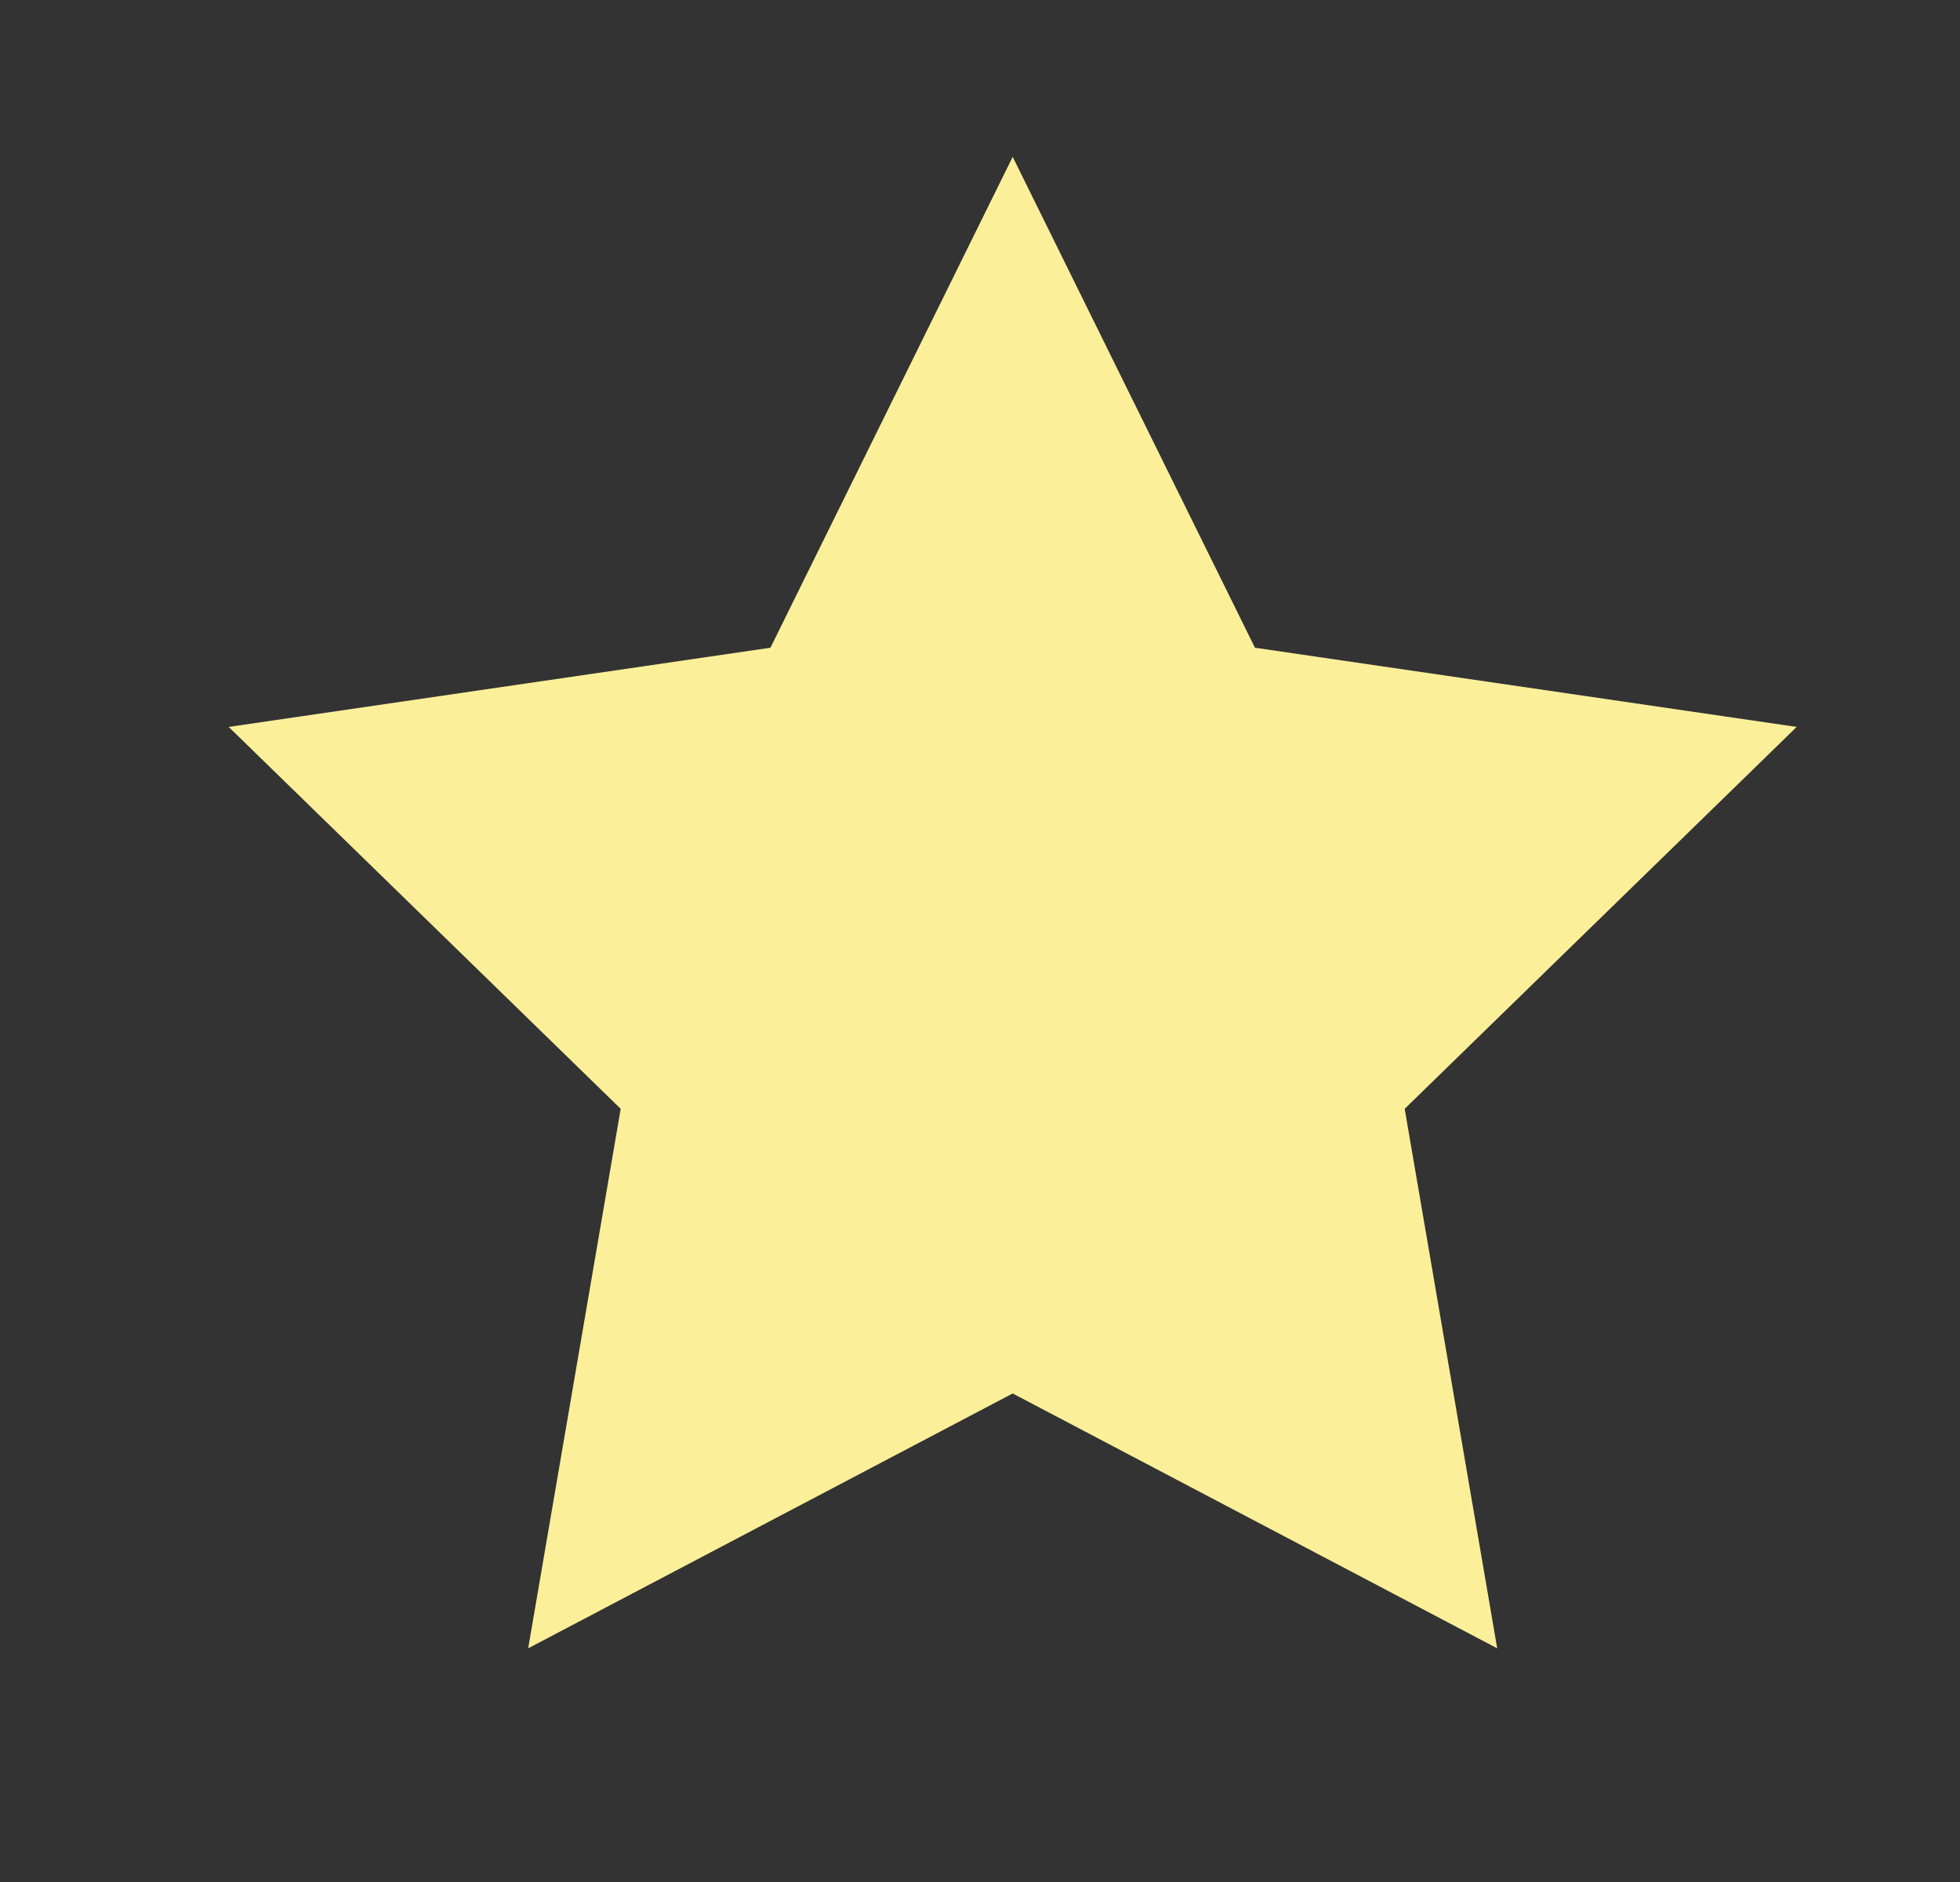
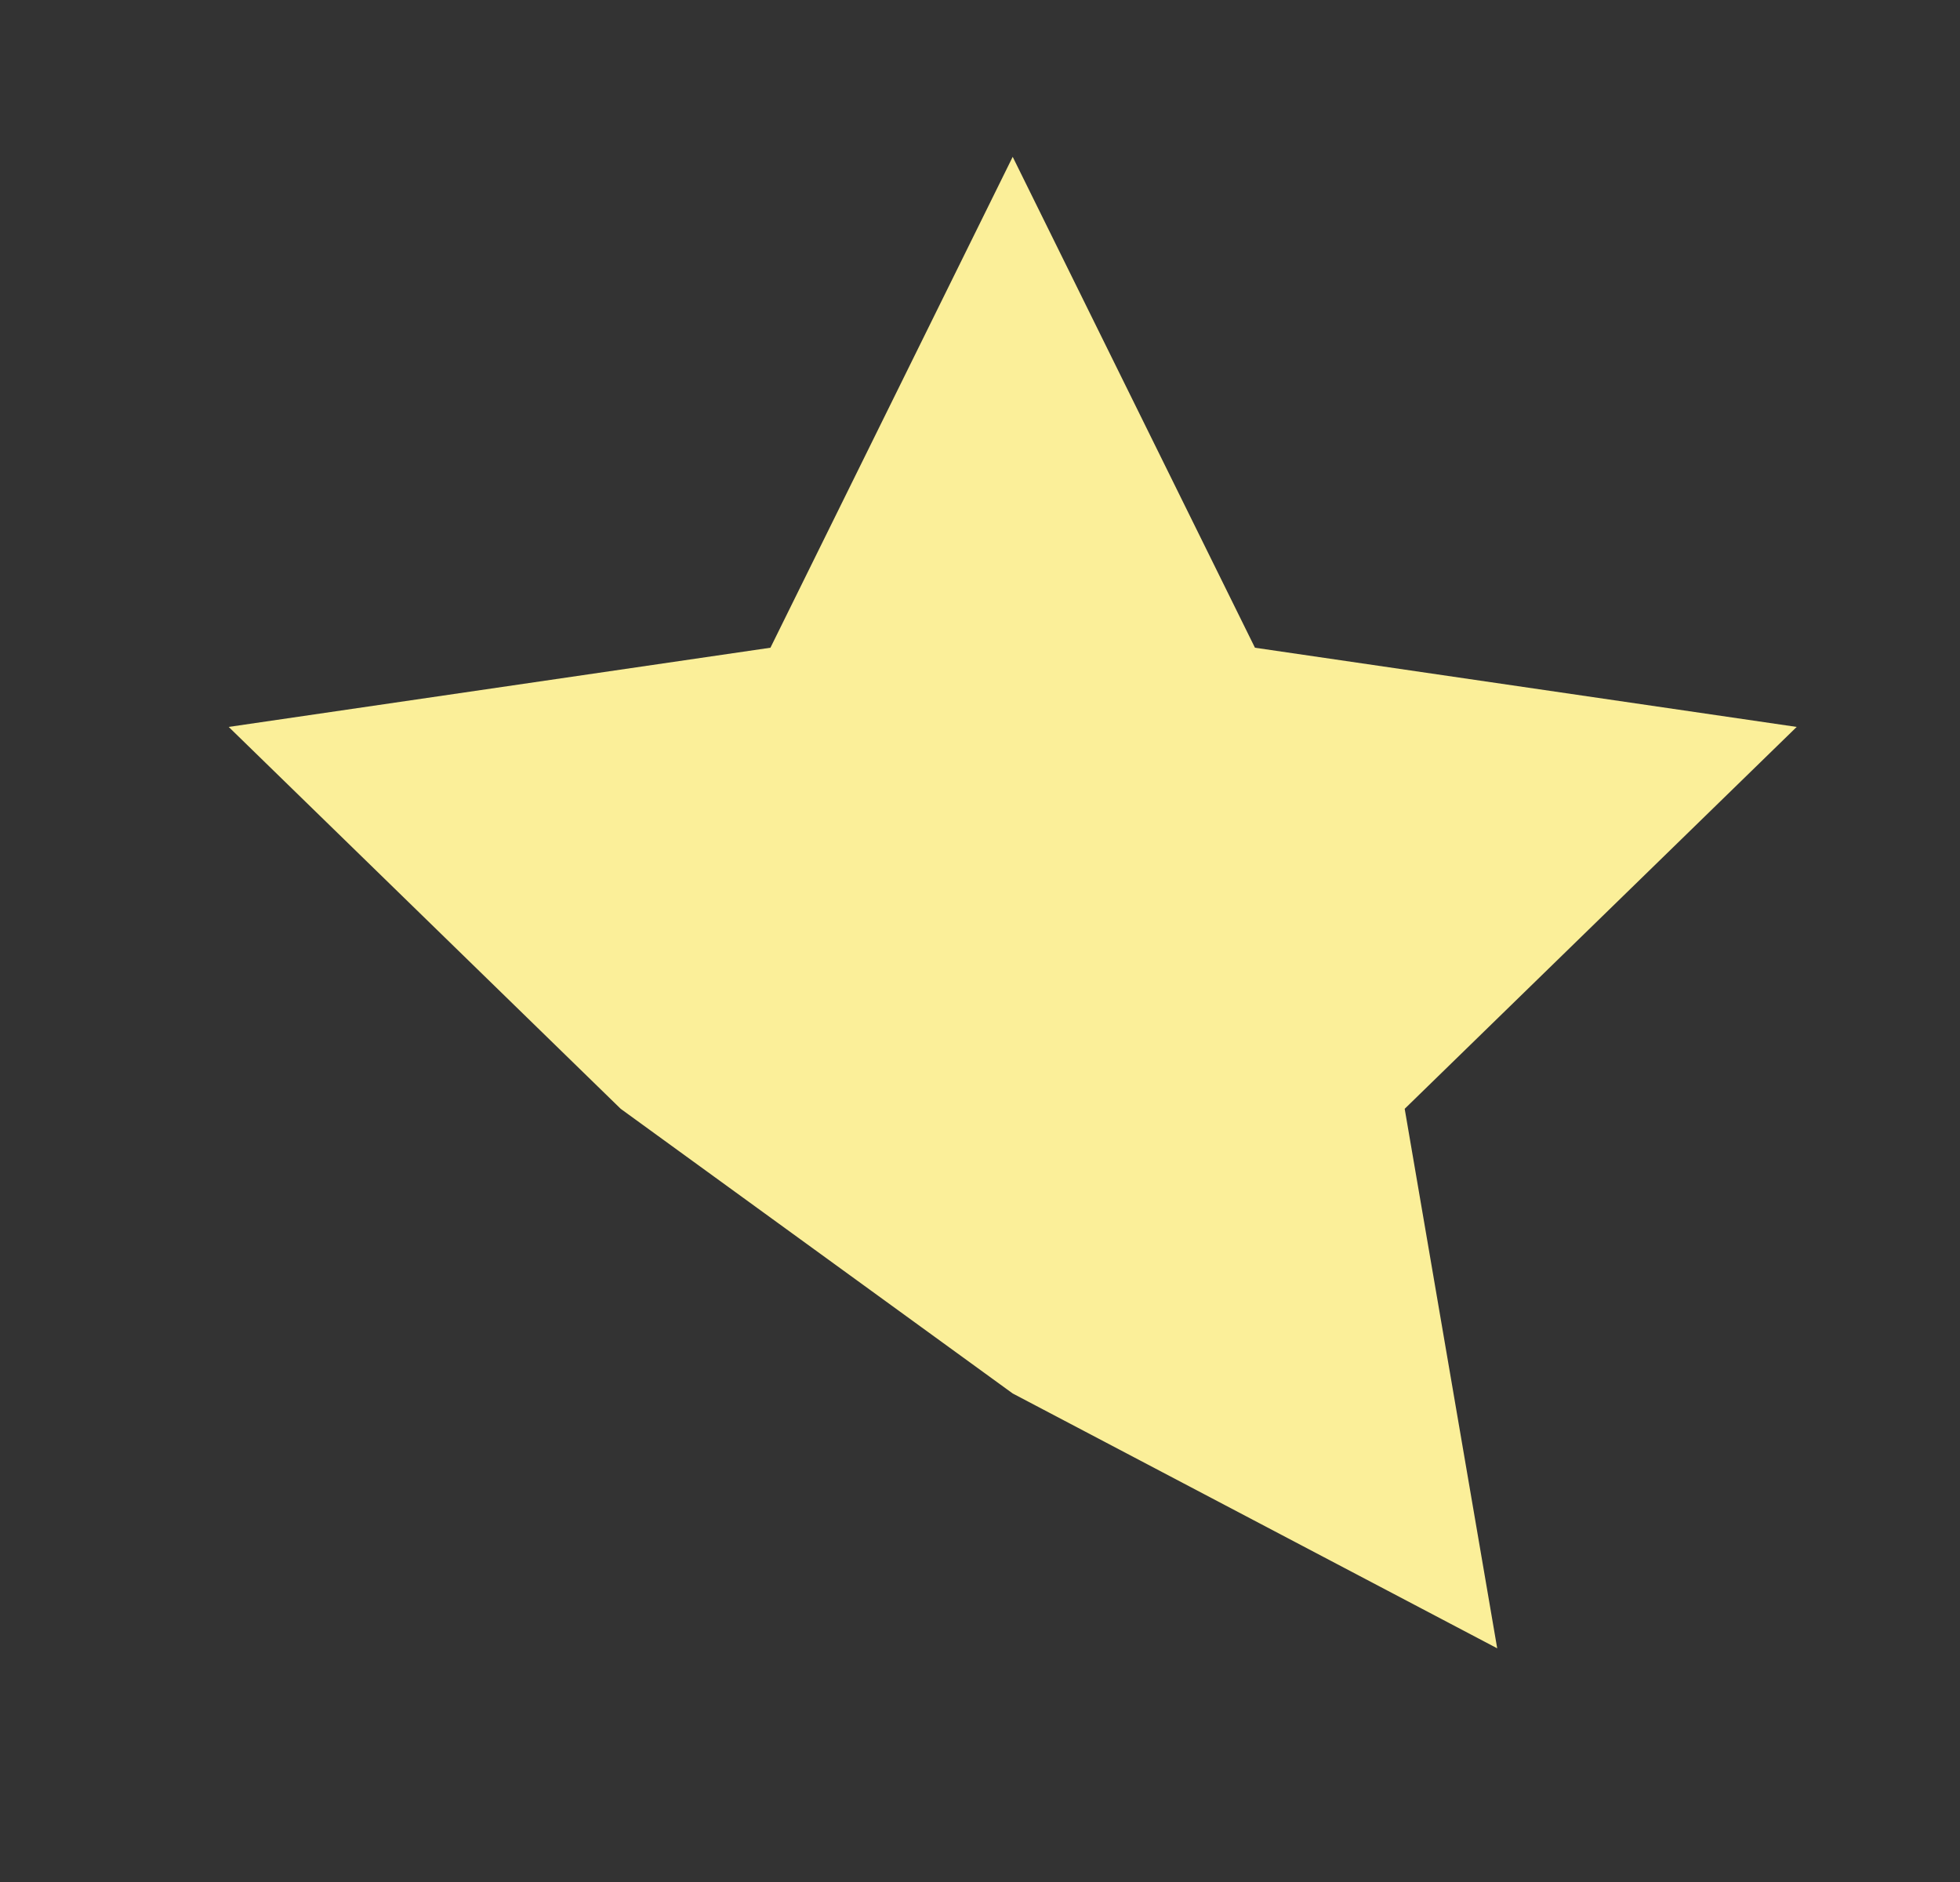
<svg xmlns="http://www.w3.org/2000/svg" width="25" height="24" viewBox="0 0 25 24" fill="none">
  <rect x="0" y="0" width="25" height="24" fill="#333333" stroke="none" />
-   <path d="M12.917 2L16.007 8.26L22.917 9.27L17.917 14.14L19.097 21.02L12.917 17.77L6.737 21.02L7.917 14.14L2.917 9.27L9.827 8.26L12.917 2Z" fill="#FBEF99" />
+   <path d="M12.917 2L16.007 8.26L22.917 9.27L17.917 14.14L19.097 21.02L12.917 17.77L7.917 14.14L2.917 9.27L9.827 8.26L12.917 2Z" fill="#FBEF99" />
</svg>